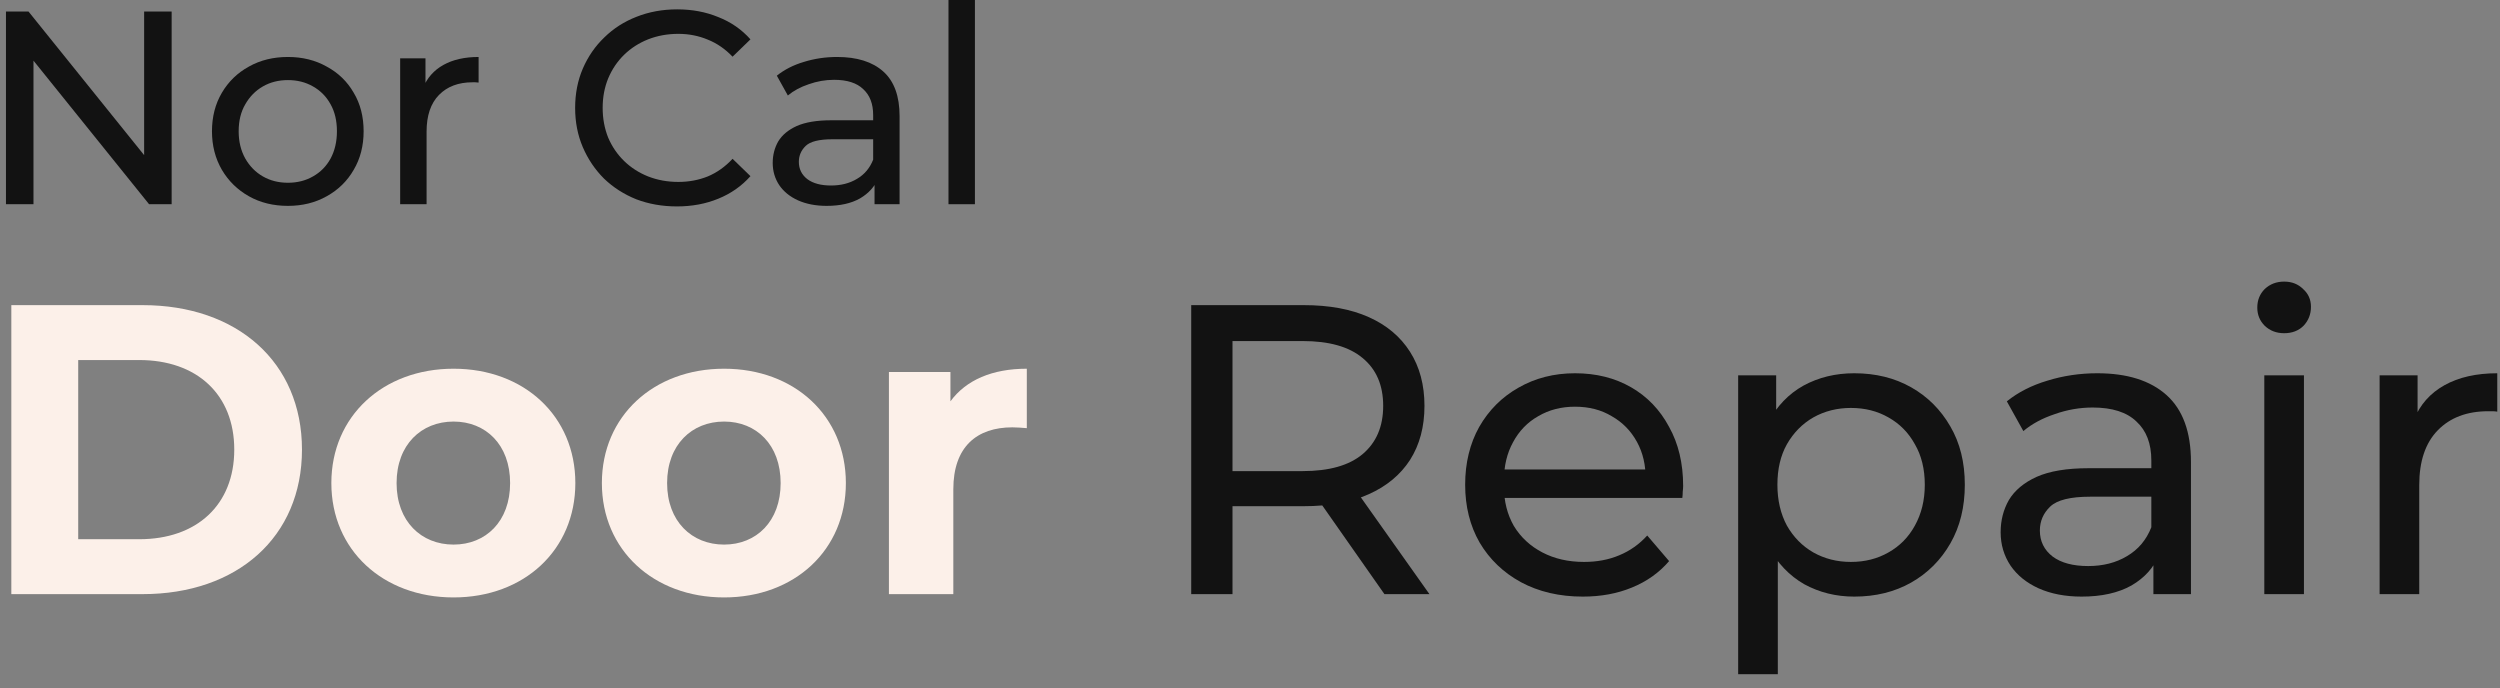
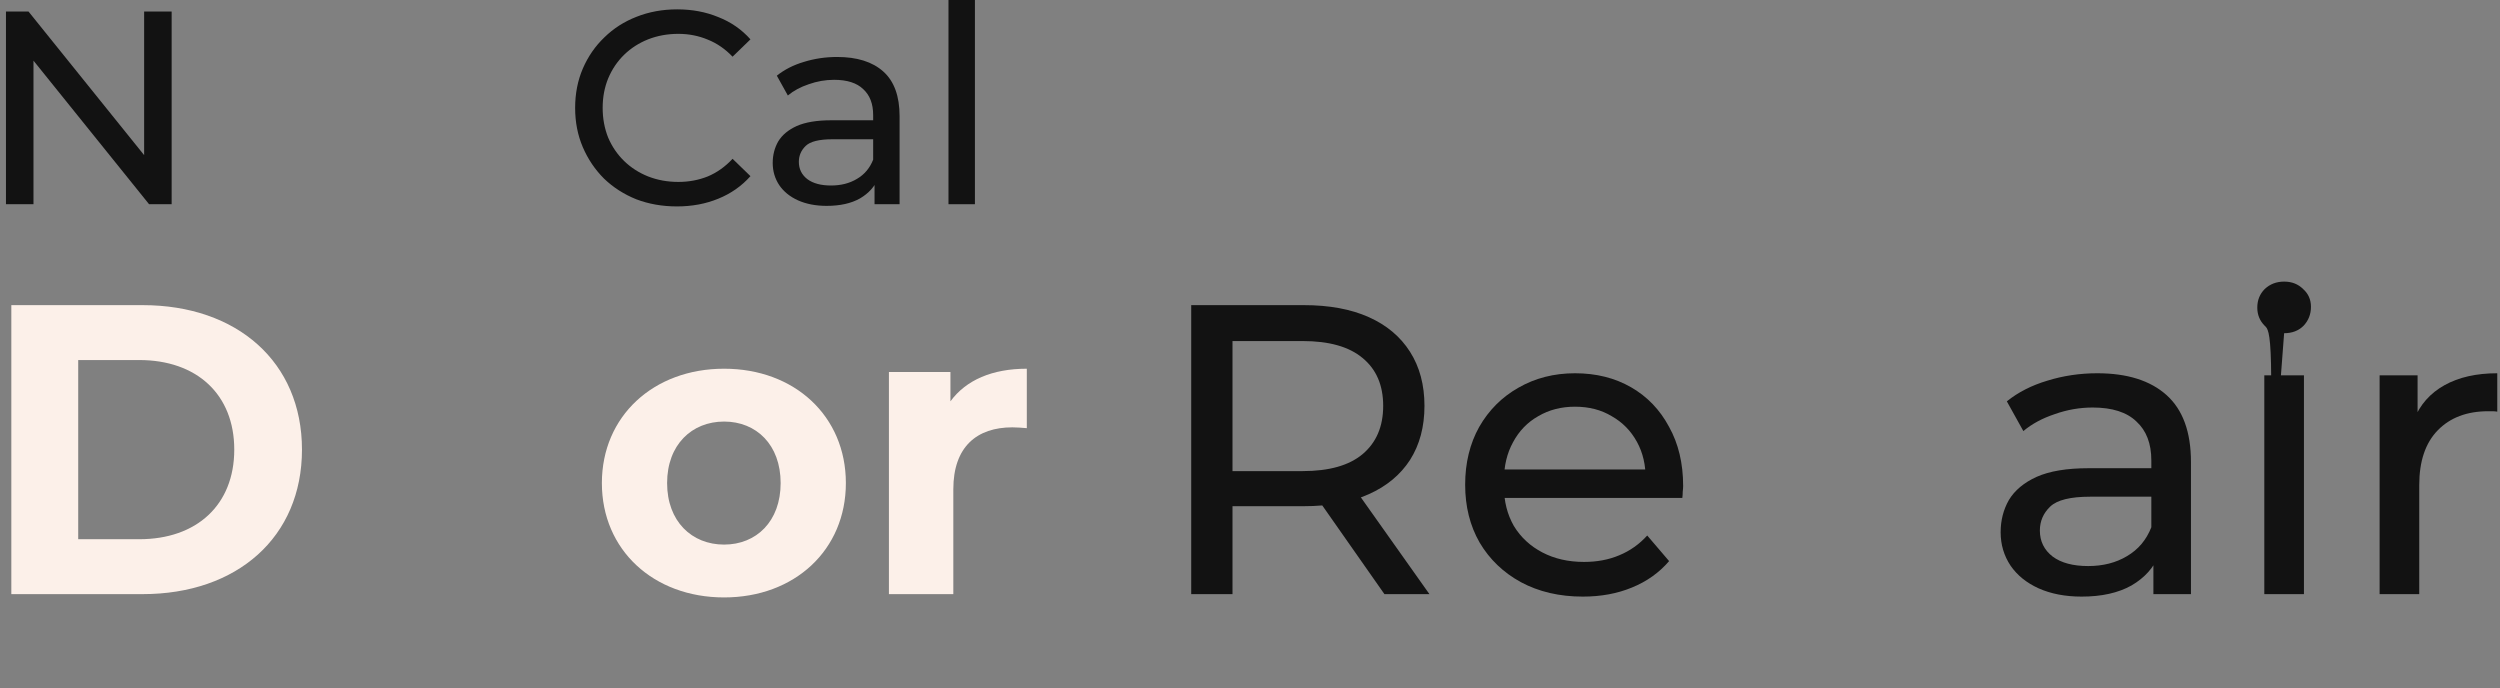
<svg xmlns="http://www.w3.org/2000/svg" width="109" height="30" viewBox="0 0 109 30" fill="none">
  <rect x="0" y="0" width="109" height="30" fill="#808080" stroke="none" />
  <path d="M103.751 25.904V16.364H105.407V18.956L105.245 18.308C105.509 17.648 105.953 17.144 106.577 16.796C107.201 16.448 107.969 16.274 108.881 16.274V17.948C108.809 17.936 108.737 17.93 108.665 17.93C108.605 17.93 108.545 17.93 108.485 17.93C107.561 17.93 106.829 18.206 106.289 18.758C105.749 19.31 105.479 20.108 105.479 21.152V25.904H103.751Z" fill="#121212" />
-   <path d="M98.724 25.904V16.364H100.452V25.904H98.724ZM99.588 14.528C99.252 14.528 98.97 14.42 98.742 14.204C98.526 13.988 98.418 13.724 98.418 13.412C98.418 13.088 98.526 12.818 98.742 12.602C98.97 12.386 99.252 12.278 99.588 12.278C99.924 12.278 100.2 12.386 100.416 12.602C100.644 12.806 100.758 13.064 100.758 13.376C100.758 13.7 100.65 13.976 100.434 14.204C100.218 14.42 99.936 14.528 99.588 14.528Z" fill="#121212" />
+   <path d="M98.724 25.904V16.364H100.452V25.904H98.724ZC99.252 14.528 98.97 14.42 98.742 14.204C98.526 13.988 98.418 13.724 98.418 13.412C98.418 13.088 98.526 12.818 98.742 12.602C98.97 12.386 99.252 12.278 99.588 12.278C99.924 12.278 100.2 12.386 100.416 12.602C100.644 12.806 100.758 13.064 100.758 13.376C100.758 13.7 100.65 13.976 100.434 14.204C100.218 14.42 99.936 14.528 99.588 14.528Z" fill="#121212" />
  <path d="M93.888 25.904V23.888L93.798 23.51V20.072C93.798 19.34 93.582 18.776 93.15 18.38C92.73 17.972 92.094 17.768 91.242 17.768C90.678 17.768 90.126 17.864 89.586 18.056C89.046 18.236 88.59 18.482 88.218 18.794L87.498 17.498C87.99 17.102 88.578 16.802 89.262 16.598C89.958 16.382 90.684 16.274 91.44 16.274C92.748 16.274 93.756 16.592 94.464 17.228C95.172 17.864 95.526 18.836 95.526 20.144V25.904H93.888ZM90.756 26.012C90.048 26.012 89.424 25.892 88.884 25.652C88.356 25.412 87.948 25.082 87.66 24.662C87.372 24.23 87.228 23.744 87.228 23.204C87.228 22.688 87.348 22.22 87.588 21.8C87.84 21.38 88.242 21.044 88.794 20.792C89.358 20.54 90.114 20.414 91.062 20.414H94.086V21.656H91.134C90.27 21.656 89.688 21.8 89.388 22.088C89.088 22.376 88.938 22.724 88.938 23.132C88.938 23.6 89.124 23.978 89.496 24.266C89.868 24.542 90.384 24.68 91.044 24.68C91.692 24.68 92.256 24.536 92.736 24.248C93.228 23.96 93.582 23.54 93.798 22.988L94.14 24.176C93.912 24.74 93.51 25.19 92.934 25.526C92.358 25.85 91.632 26.012 90.756 26.012Z" fill="#121212" />
-   <path d="M80.843 26.012C80.05 26.012 79.325 25.832 78.665 25.472C78.016 25.1 77.495 24.554 77.099 23.834C76.715 23.114 76.522 22.214 76.522 21.134C76.522 20.054 76.709 19.154 77.081 18.434C77.465 17.714 77.981 17.174 78.629 16.814C79.288 16.454 80.026 16.274 80.843 16.274C81.778 16.274 82.606 16.478 83.326 16.886C84.046 17.294 84.617 17.864 85.037 18.596C85.457 19.316 85.666 20.162 85.666 21.134C85.666 22.106 85.457 22.958 85.037 23.69C84.617 24.422 84.046 24.992 83.326 25.4C82.606 25.808 81.778 26.012 80.843 26.012ZM75.784 29.396V16.364H77.441V18.938L77.332 21.152L77.513 23.366V29.396H75.784ZM80.698 24.5C81.311 24.5 81.856 24.362 82.337 24.086C82.829 23.81 83.213 23.42 83.489 22.916C83.776 22.4 83.921 21.806 83.921 21.134C83.921 20.45 83.776 19.862 83.489 19.37C83.213 18.866 82.829 18.476 82.337 18.2C81.856 17.924 81.311 17.786 80.698 17.786C80.099 17.786 79.552 17.924 79.061 18.2C78.581 18.476 78.197 18.866 77.909 19.37C77.632 19.862 77.495 20.45 77.495 21.134C77.495 21.806 77.632 22.4 77.909 22.916C78.197 23.42 78.581 23.81 79.061 24.086C79.552 24.362 80.099 24.5 80.698 24.5Z" fill="#121212" />
  <path d="M69.011 26.012C67.991 26.012 67.091 25.802 66.311 25.382C65.543 24.962 64.943 24.386 64.511 23.654C64.091 22.922 63.881 22.082 63.881 21.134C63.881 20.186 64.085 19.346 64.493 18.614C64.913 17.882 65.483 17.312 66.203 16.904C66.935 16.484 67.757 16.274 68.669 16.274C69.593 16.274 70.409 16.478 71.117 16.886C71.825 17.294 72.377 17.87 72.773 18.614C73.181 19.346 73.385 20.204 73.385 21.188C73.385 21.26 73.379 21.344 73.367 21.44C73.367 21.536 73.361 21.626 73.349 21.71H65.231V20.468H72.449L71.747 20.9C71.759 20.288 71.633 19.742 71.369 19.262C71.105 18.782 70.739 18.41 70.271 18.146C69.815 17.87 69.281 17.732 68.669 17.732C68.069 17.732 67.535 17.87 67.067 18.146C66.599 18.41 66.233 18.788 65.969 19.28C65.705 19.76 65.573 20.312 65.573 20.936V21.224C65.573 21.86 65.717 22.43 66.005 22.934C66.305 23.426 66.719 23.81 67.247 24.086C67.775 24.362 68.381 24.5 69.065 24.5C69.629 24.5 70.139 24.404 70.595 24.212C71.063 24.02 71.471 23.732 71.819 23.348L72.773 24.464C72.341 24.968 71.801 25.352 71.153 25.616C70.517 25.88 69.803 26.012 69.011 26.012Z" fill="#121212" />
  <path d="M51.937 25.904V13.304H56.851C57.955 13.304 58.897 13.478 59.677 13.826C60.457 14.174 61.057 14.678 61.477 15.338C61.897 15.998 62.107 16.784 62.107 17.696C62.107 18.608 61.897 19.394 61.477 20.054C61.057 20.702 60.457 21.2 59.677 21.548C58.897 21.896 57.955 22.07 56.851 22.07H52.927L53.737 21.242V25.904H51.937ZM60.361 25.904L57.157 21.332H59.083L62.323 25.904H60.361ZM53.737 21.422L52.927 20.54H56.797C57.949 20.54 58.819 20.294 59.407 19.802C60.007 19.298 60.307 18.596 60.307 17.696C60.307 16.796 60.007 16.1 59.407 15.608C58.819 15.116 57.949 14.87 56.797 14.87H52.927L53.737 13.97V21.422Z" fill="#121212" />
  <path d="M41.439 17.498C42.123 16.562 43.275 16.076 44.769 16.076V18.668C44.535 18.65 44.355 18.632 44.139 18.632C42.591 18.632 41.565 19.478 41.565 21.332V25.904H38.757V16.22H41.439V17.498Z" fill="#FCF0E9" />
  <path d="M31.57 26.048C28.492 26.048 26.242 23.978 26.242 21.062C26.242 18.146 28.492 16.076 31.57 16.076C34.648 16.076 36.88 18.146 36.88 21.062C36.88 23.978 34.648 26.048 31.57 26.048ZM31.57 23.744C32.974 23.744 34.036 22.736 34.036 21.062C34.036 19.388 32.974 18.38 31.57 18.38C30.166 18.38 29.086 19.388 29.086 21.062C29.086 22.736 30.166 23.744 31.57 23.744Z" fill="#FCF0E9" />
-   <path d="M19.775 26.048C16.697 26.048 14.447 23.978 14.447 21.062C14.447 18.146 16.697 16.076 19.775 16.076C22.853 16.076 25.085 18.146 25.085 21.062C25.085 23.978 22.853 26.048 19.775 26.048ZM19.775 23.744C21.179 23.744 22.241 22.736 22.241 21.062C22.241 19.388 21.179 18.38 19.775 18.38C18.371 18.38 17.291 19.388 17.291 21.062C17.291 22.736 18.371 23.744 19.775 23.744Z" fill="#FCF0E9" />
  <path d="M0.494 25.904V13.304H6.218C10.34 13.304 13.166 15.788 13.166 19.604C13.166 23.42 10.34 25.904 6.218 25.904H0.494ZM3.41 23.51H6.074C8.576 23.51 10.214 22.016 10.214 19.604C10.214 17.192 8.576 15.698 6.074 15.698H3.41V23.51Z" fill="#FCF0E9" />
  <path d="M41.354 8.904V0H42.506V8.904H41.354Z" fill="#121212" />
  <path d="M38.13 8.904V7.56L38.07 7.308V5.016C38.07 4.528 37.926 4.152 37.638 3.888C37.358 3.616 36.934 3.48 36.366 3.48C35.99 3.48 35.622 3.544 35.262 3.672C34.902 3.792 34.598 3.956 34.35 4.164L33.87 3.3C34.198 3.036 34.59 2.836 35.046 2.7C35.51 2.556 35.994 2.484 36.498 2.484C37.37 2.484 38.042 2.696 38.514 3.12C38.986 3.544 39.222 4.192 39.222 5.064V8.904H38.13ZM36.042 8.976C35.57 8.976 35.154 8.896 34.794 8.736C34.442 8.576 34.17 8.356 33.978 8.076C33.786 7.788 33.69 7.464 33.69 7.104C33.69 6.76 33.77 6.448 33.93 6.168C34.098 5.888 34.366 5.664 34.734 5.496C35.11 5.328 35.614 5.244 36.246 5.244H38.262V6.072H36.294C35.718 6.072 35.33 6.168 35.13 6.36C34.93 6.552 34.83 6.784 34.83 7.056C34.83 7.368 34.954 7.62 35.202 7.812C35.45 7.996 35.794 8.088 36.234 8.088C36.666 8.088 37.042 7.992 37.362 7.8C37.69 7.608 37.926 7.328 38.07 6.96L38.298 7.752C38.146 8.128 37.878 8.428 37.494 8.652C37.11 8.868 36.626 8.976 36.042 8.976Z" fill="#121212" />
  <path d="M29.516 9C28.876 9 28.284 8.896 27.74 8.688C27.204 8.472 26.736 8.172 26.336 7.788C25.944 7.396 25.636 6.94 25.412 6.42C25.188 5.9 25.076 5.328 25.076 4.704C25.076 4.08 25.188 3.508 25.412 2.988C25.636 2.468 25.948 2.016 26.348 1.632C26.748 1.24 27.216 0.94 27.752 0.732C28.296 0.516 28.888 0.408 29.528 0.408C30.176 0.408 30.772 0.52 31.316 0.744C31.868 0.96 32.336 1.284 32.72 1.716L31.94 2.472C31.62 2.136 31.26 1.888 30.86 1.728C30.46 1.56 30.032 1.476 29.576 1.476C29.104 1.476 28.664 1.556 28.256 1.716C27.856 1.876 27.508 2.1 27.212 2.388C26.916 2.676 26.684 3.02 26.516 3.42C26.356 3.812 26.276 4.24 26.276 4.704C26.276 5.168 26.356 5.6 26.516 6C26.684 6.392 26.916 6.732 27.212 7.02C27.508 7.308 27.856 7.532 28.256 7.692C28.664 7.852 29.104 7.932 29.576 7.932C30.032 7.932 30.46 7.852 30.86 7.692C31.26 7.524 31.62 7.268 31.94 6.924L32.72 7.68C32.336 8.112 31.868 8.44 31.316 8.664C30.772 8.888 30.172 9 29.516 9Z" fill="#121212" />
-   <path d="M17.447 8.904V2.544H18.551V4.272L18.443 3.84C18.619 3.4 18.915 3.064 19.331 2.832C19.747 2.6 20.259 2.484 20.867 2.484V3.6C20.819 3.592 20.771 3.588 20.723 3.588C20.683 3.588 20.643 3.588 20.603 3.588C19.987 3.588 19.499 3.772 19.139 4.14C18.779 4.508 18.599 5.04 18.599 5.736V8.904H17.447Z" fill="#121212" />
-   <path d="M12.554 8.976C11.914 8.976 11.346 8.836 10.85 8.556C10.354 8.276 9.962 7.892 9.674 7.404C9.386 6.908 9.242 6.348 9.242 5.724C9.242 5.092 9.386 4.532 9.674 4.044C9.962 3.556 10.354 3.176 10.85 2.904C11.346 2.624 11.914 2.484 12.554 2.484C13.186 2.484 13.75 2.624 14.246 2.904C14.75 3.176 15.142 3.556 15.422 4.044C15.71 4.524 15.854 5.084 15.854 5.724C15.854 6.356 15.71 6.916 15.422 7.404C15.142 7.892 14.75 8.276 14.246 8.556C13.75 8.836 13.186 8.976 12.554 8.976ZM12.554 7.968C12.962 7.968 13.326 7.876 13.646 7.692C13.974 7.508 14.23 7.248 14.414 6.912C14.598 6.568 14.69 6.172 14.69 5.724C14.69 5.268 14.598 4.876 14.414 4.548C14.23 4.212 13.974 3.952 13.646 3.768C13.326 3.584 12.962 3.492 12.554 3.492C12.146 3.492 11.782 3.584 11.462 3.768C11.142 3.952 10.886 4.212 10.694 4.548C10.502 4.876 10.406 5.268 10.406 5.724C10.406 6.172 10.502 6.568 10.694 6.912C10.886 7.248 11.142 7.508 11.462 7.692C11.782 7.876 12.146 7.968 12.554 7.968Z" fill="#121212" />
  <path d="M0.26 8.904V0.504H1.244L6.8 7.404H6.284V0.504H7.484V8.904H6.5L0.944 2.004H1.46V8.904H0.26Z" fill="#121212" />
</svg>